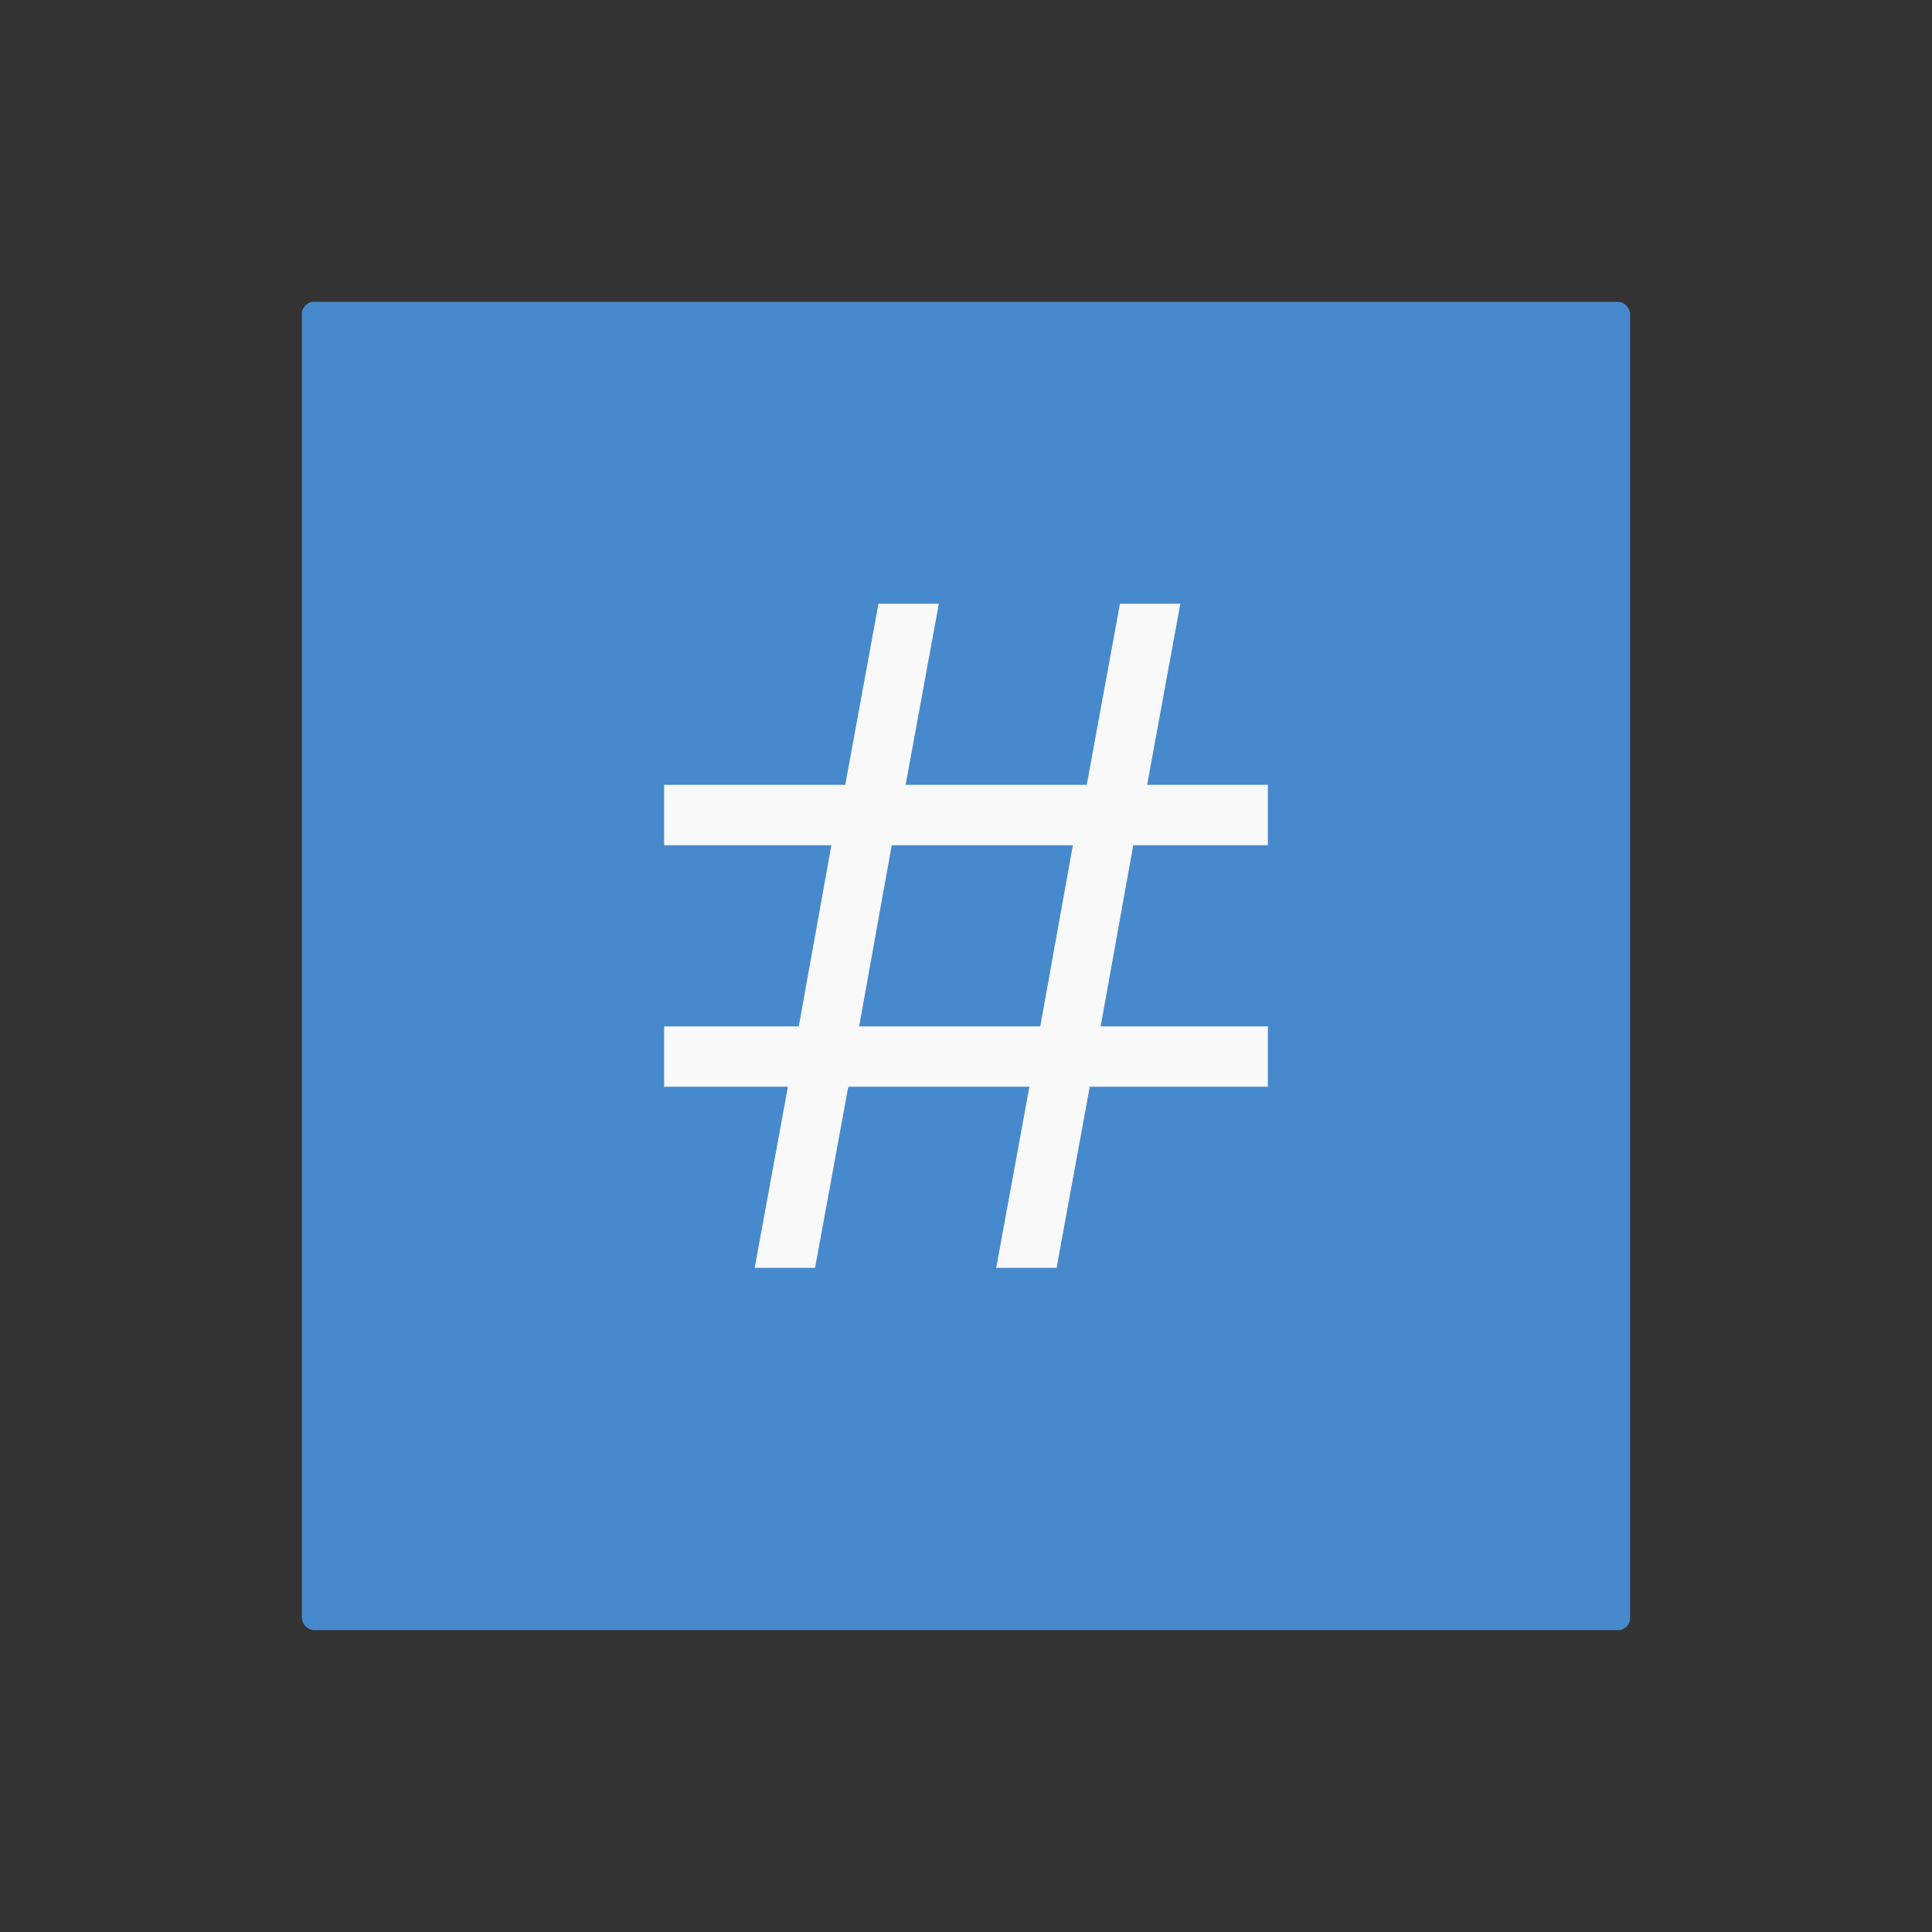
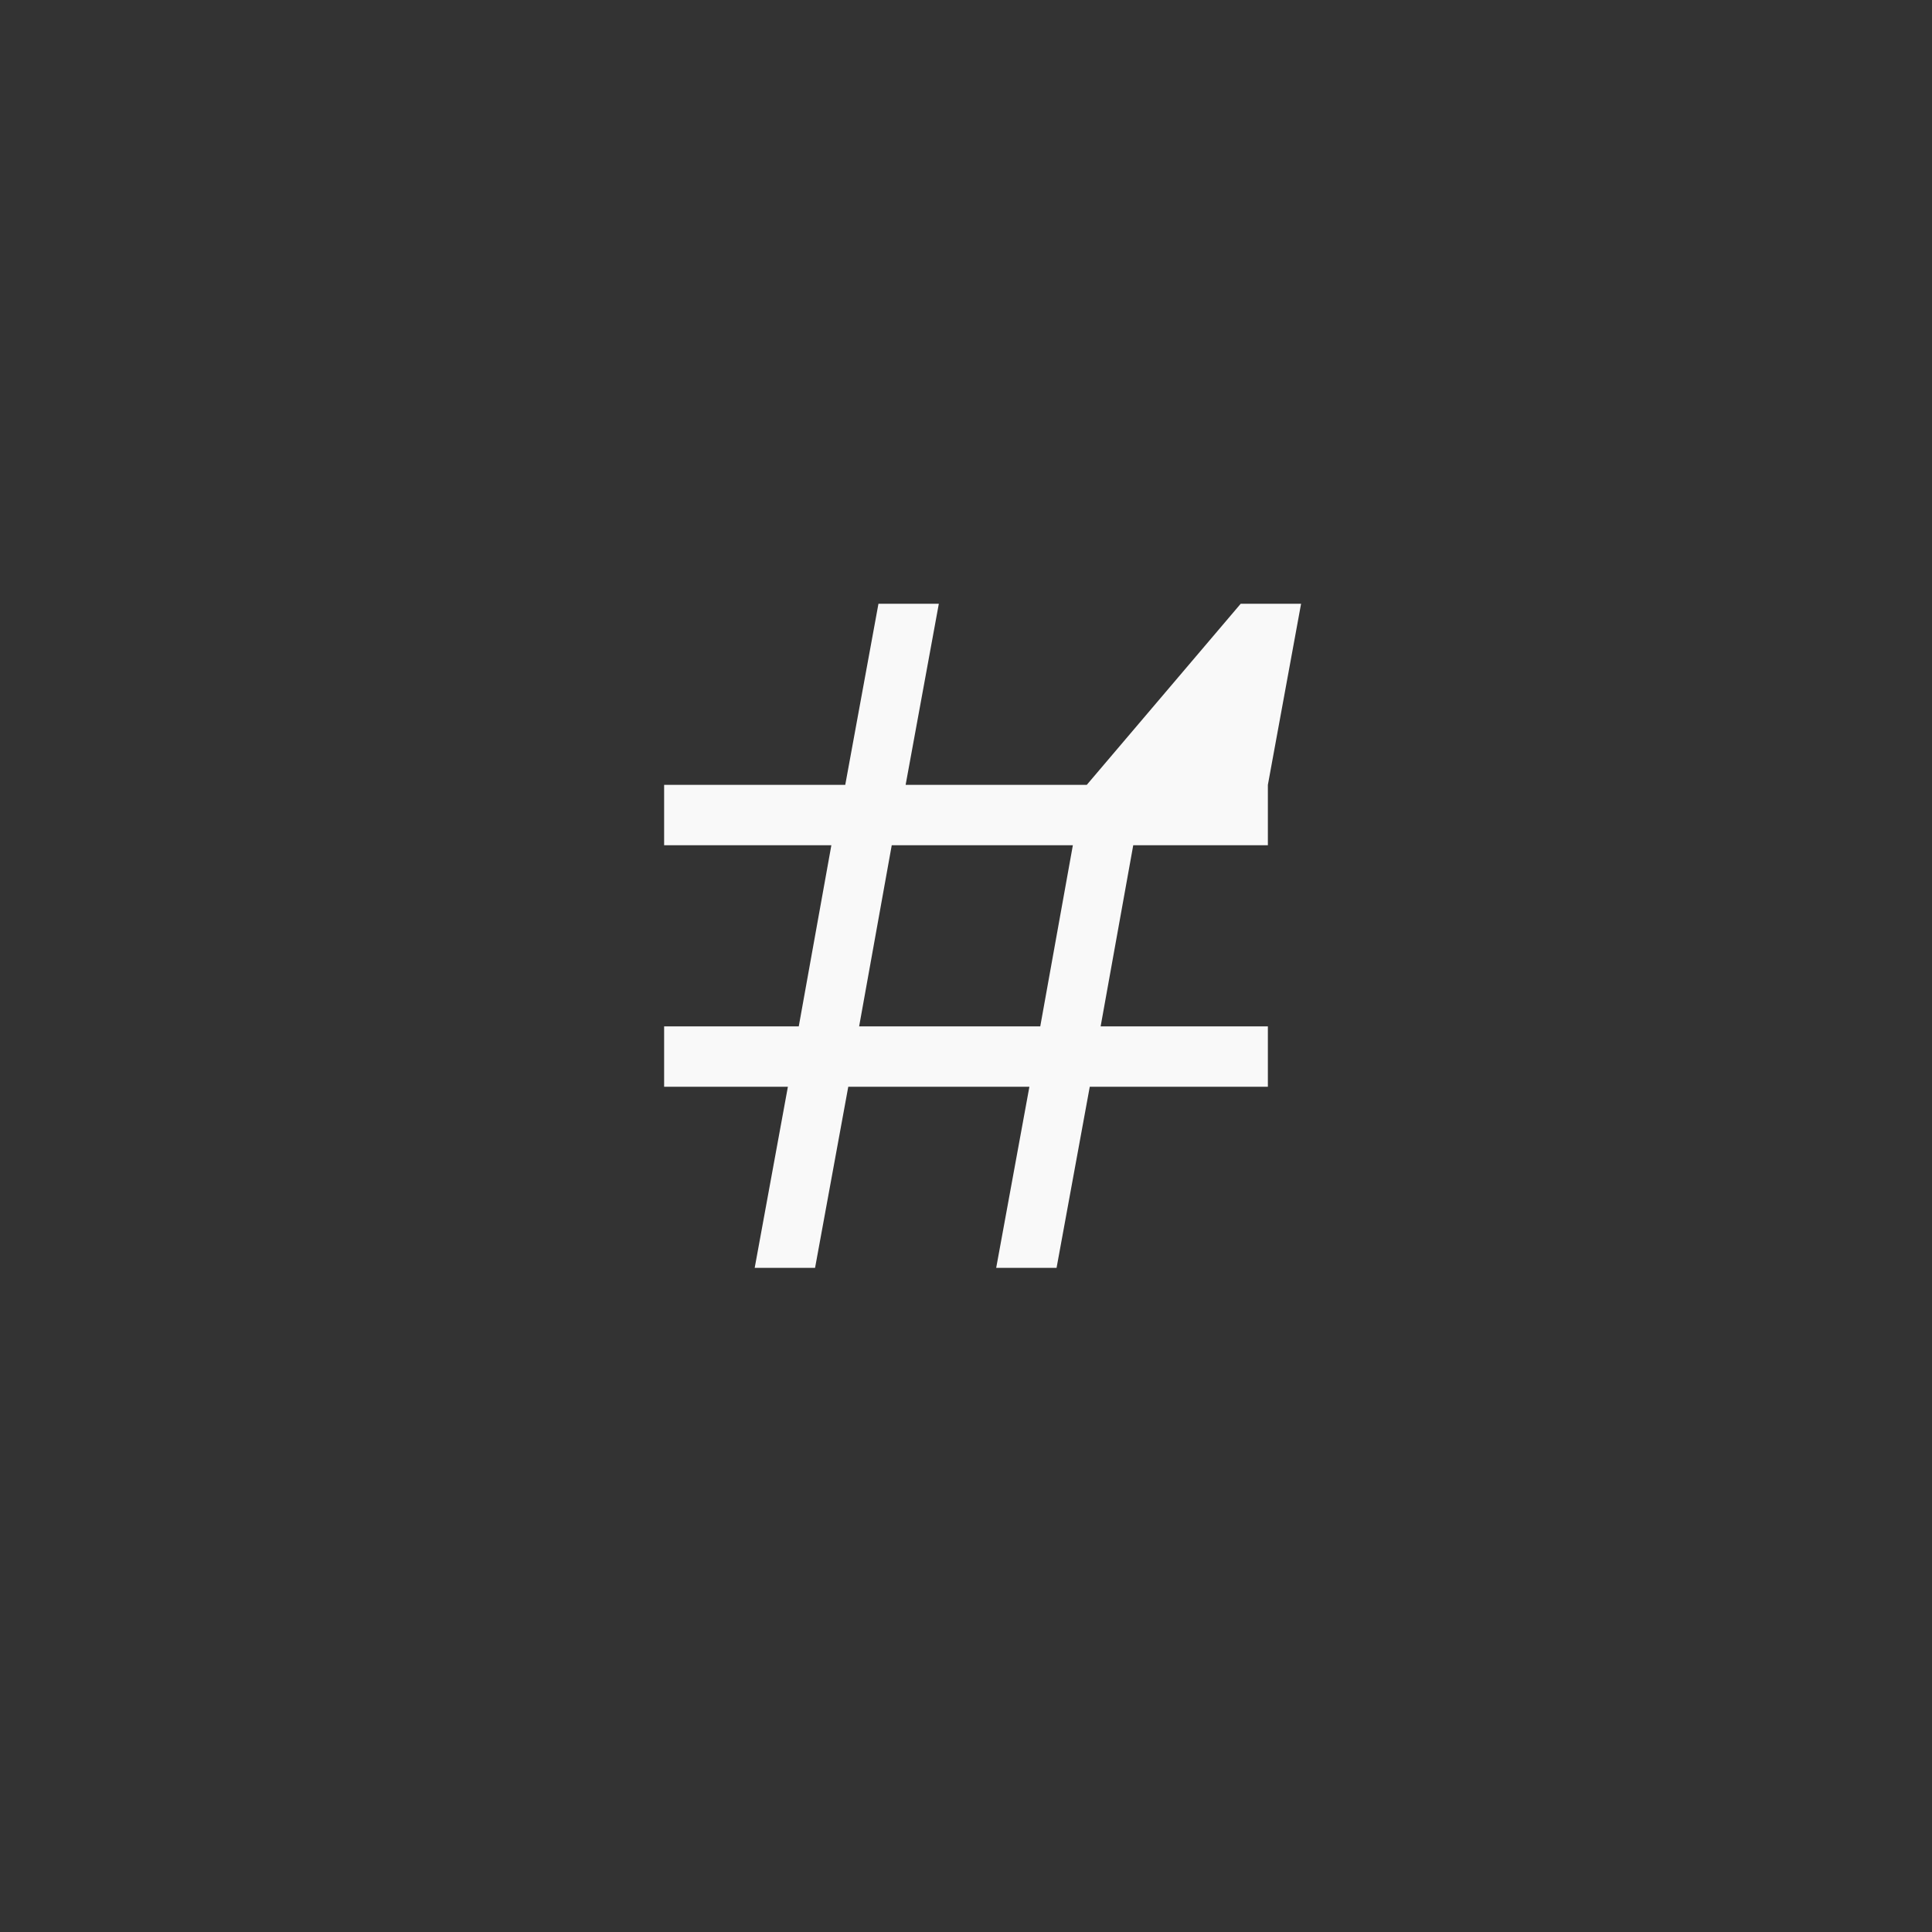
<svg xmlns="http://www.w3.org/2000/svg" id="NEW_Naviate_S_ribbon" data-name="NEW Naviate S ribbon" viewBox="0 0 32 32">
  <rect x="0" y="0" width="32" height="32" fill="#333333" stroke="none" />
  <defs>
    <style>.cls-1{fill:none;}.cls-2{fill:#4789cd;}.cls-3{fill:#f9f9f9;}</style>
  </defs>
  <title>PileNumbering32</title>
  <g id="Numbering_32x32" data-name="Numbering 32x32">
-     <rect id="Rectangle_996-3" data-name="Rectangle 996-3" class="cls-1" width="32" height="32" />
    <g id="Group_2768-2" data-name="Group 2768-2">
-       <rect id="Rectangle_1244-2" data-name="Rectangle 1244-2" class="cls-2" x="5" y="5" width="22" height="22" rx="0.2" />
-       <path id="Path_2311-2" data-name="Path 2311-2" class="cls-3" d="M21,14V13H19l.55-3h-1L18,13H15l.55-3h-1L14,13H11v1h2.77l-.54,3H11v1h2.05l-.55,3h1l.55-3h3l-.55,3h1l.55-3H21V17H18.23l.54-3Zm-3.77,3h-3l.54-3h3Z" />
+       <path id="Path_2311-2" data-name="Path 2311-2" class="cls-3" d="M21,14V13l.55-3h-1L18,13H15l.55-3h-1L14,13H11v1h2.77l-.54,3H11v1h2.05l-.55,3h1l.55-3h3l-.55,3h1l.55-3H21V17H18.23l.54-3Zm-3.77,3h-3l.54-3h3Z" />
    </g>
  </g>
</svg>